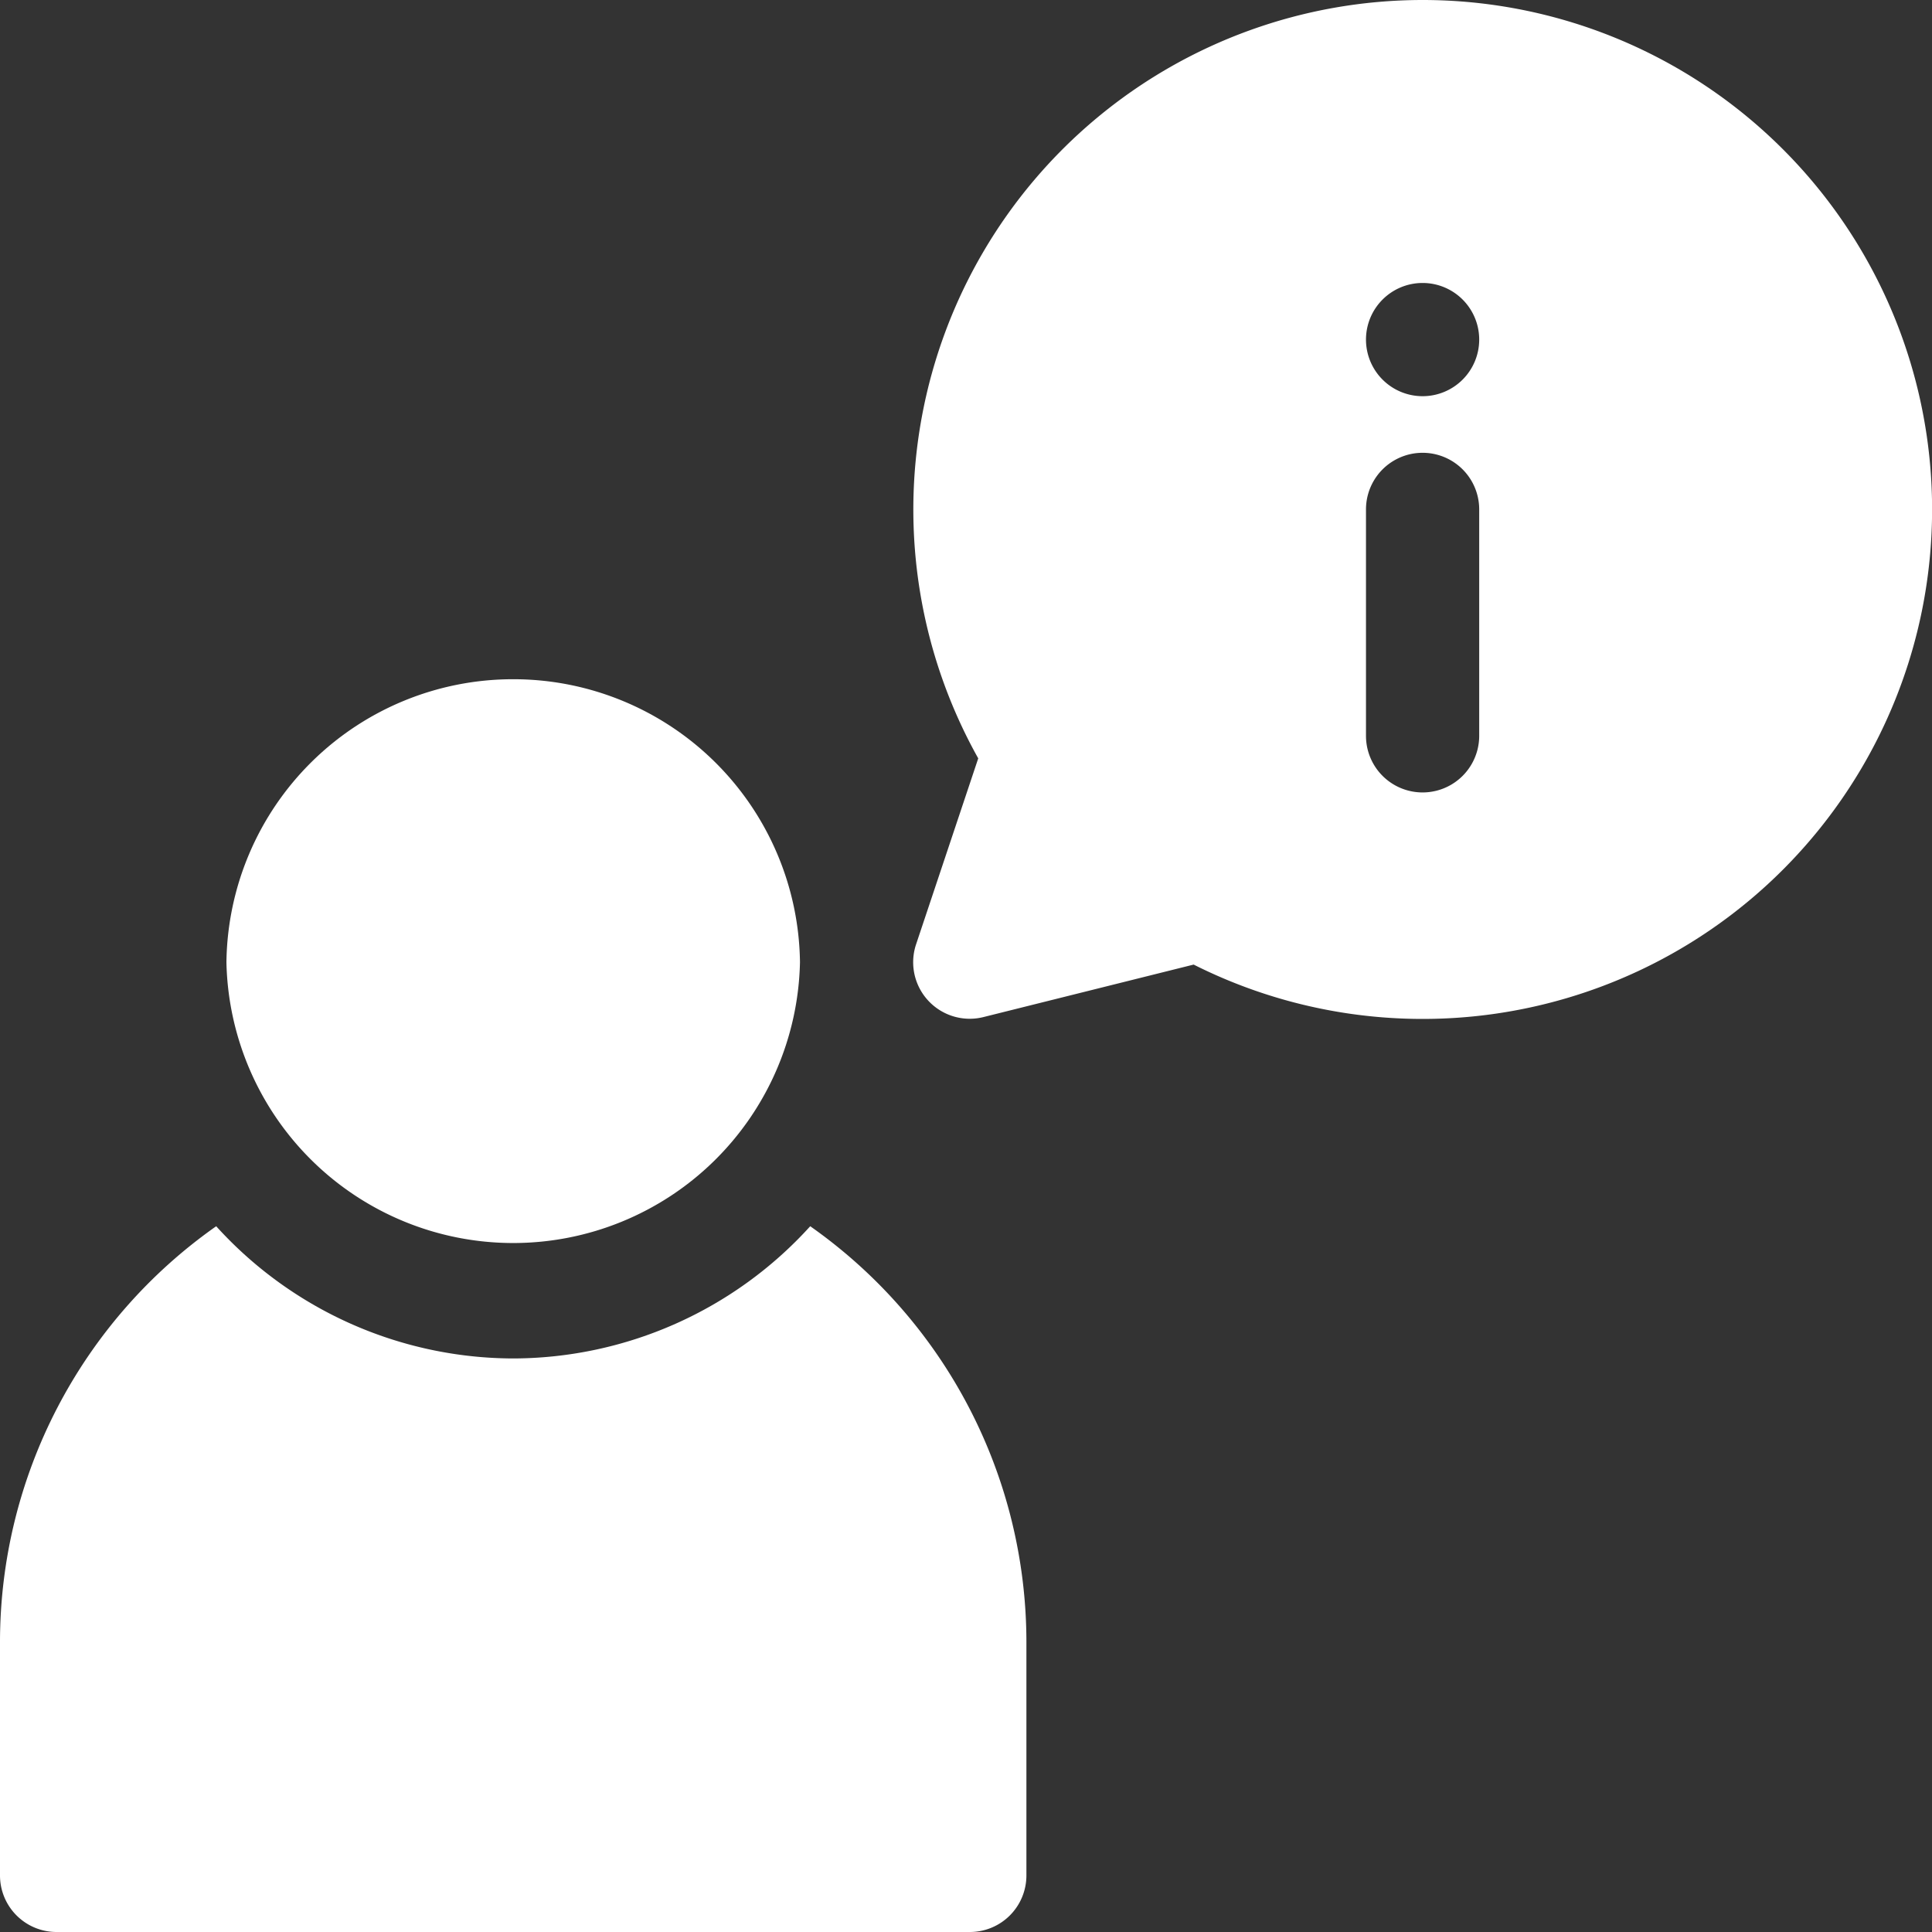
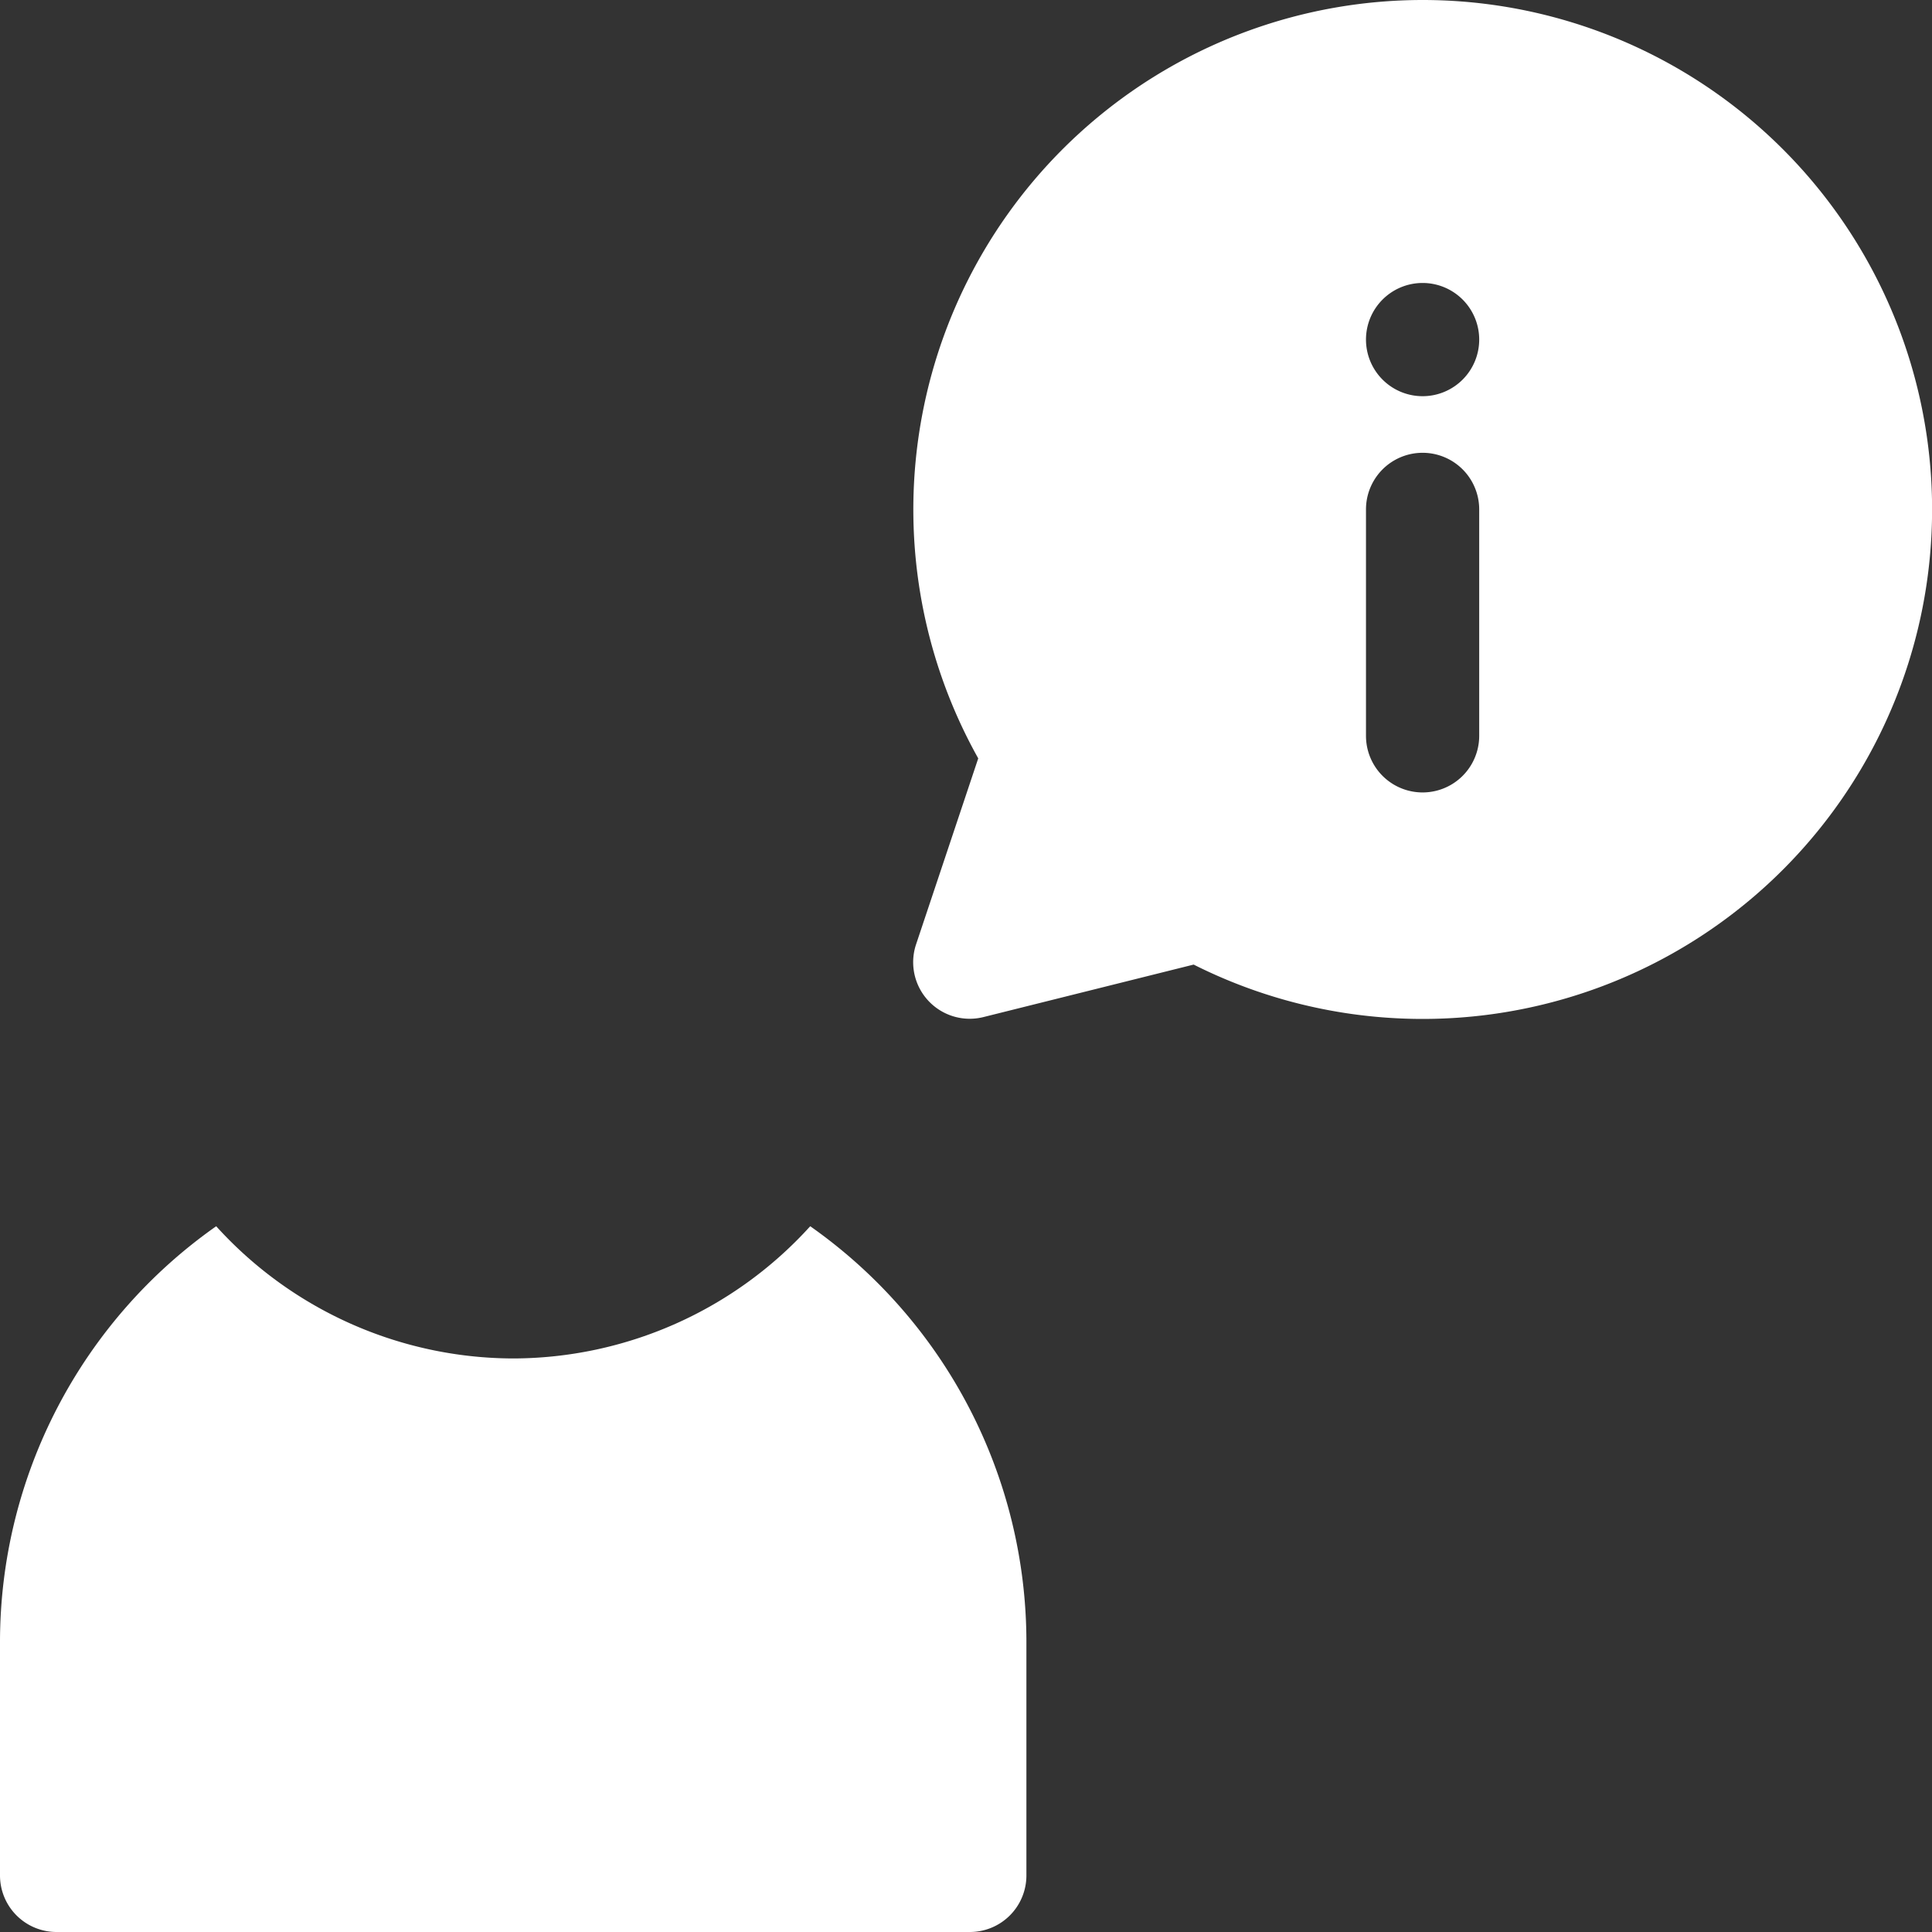
<svg xmlns="http://www.w3.org/2000/svg" id="more" width="30" height="30" viewBox="0 0 30 30">
  <rect x="0" y="0" width="30" height="30" fill="#333333" stroke="none" />
  <g id="Group_3" data-name="Group 3" transform="translate(3.516 10.547)">
    <g id="Group_2" data-name="Group 2">
-       <path id="Path_1" data-name="Path 1" d="M4.453,0A4.45,4.45,0,0,0,0,4.395a4.454,4.454,0,0,0,8.906,0A4.45,4.45,0,0,0,4.453,0Z" fill="#fff" />
-     </g>
+       </g>
  </g>
  <g id="Group_5" data-name="Group 5" transform="translate(14.18)">
    <g id="Group_4" data-name="Group 4">
      <path id="Path_2" data-name="Path 2" d="M7.91,0a7.912,7.912,0,0,0-6.9,11.776L.045,14.663a.878.878,0,0,0,1.046,1.13l3.264-.815A7.911,7.911,0,1,0,7.91,0Zm.879,11.426a.879.879,0,1,1-1.758,0V7.91a.879.879,0,0,1,1.758,0ZM7.91,6.152a.879.879,0,1,1,.879-.879A.879.879,0,0,1,7.91,6.152Z" fill="#fff" />
    </g>
  </g>
  <g id="Group_7" data-name="Group 7" transform="translate(0 19.041)">
    <g id="Group_6" data-name="Group 6">
      <path id="Path_3" data-name="Path 3" d="M12.581,0A6.243,6.243,0,0,1,7.969,2.053,6.243,6.243,0,0,1,3.357,0,7.894,7.894,0,0,0,0,6.447V10.08a.878.878,0,0,0,.879.879h14.18a.878.878,0,0,0,.879-.879V6.447A7.894,7.894,0,0,0,12.581,0Z" fill="#fff" />
    </g>
  </g>
</svg>